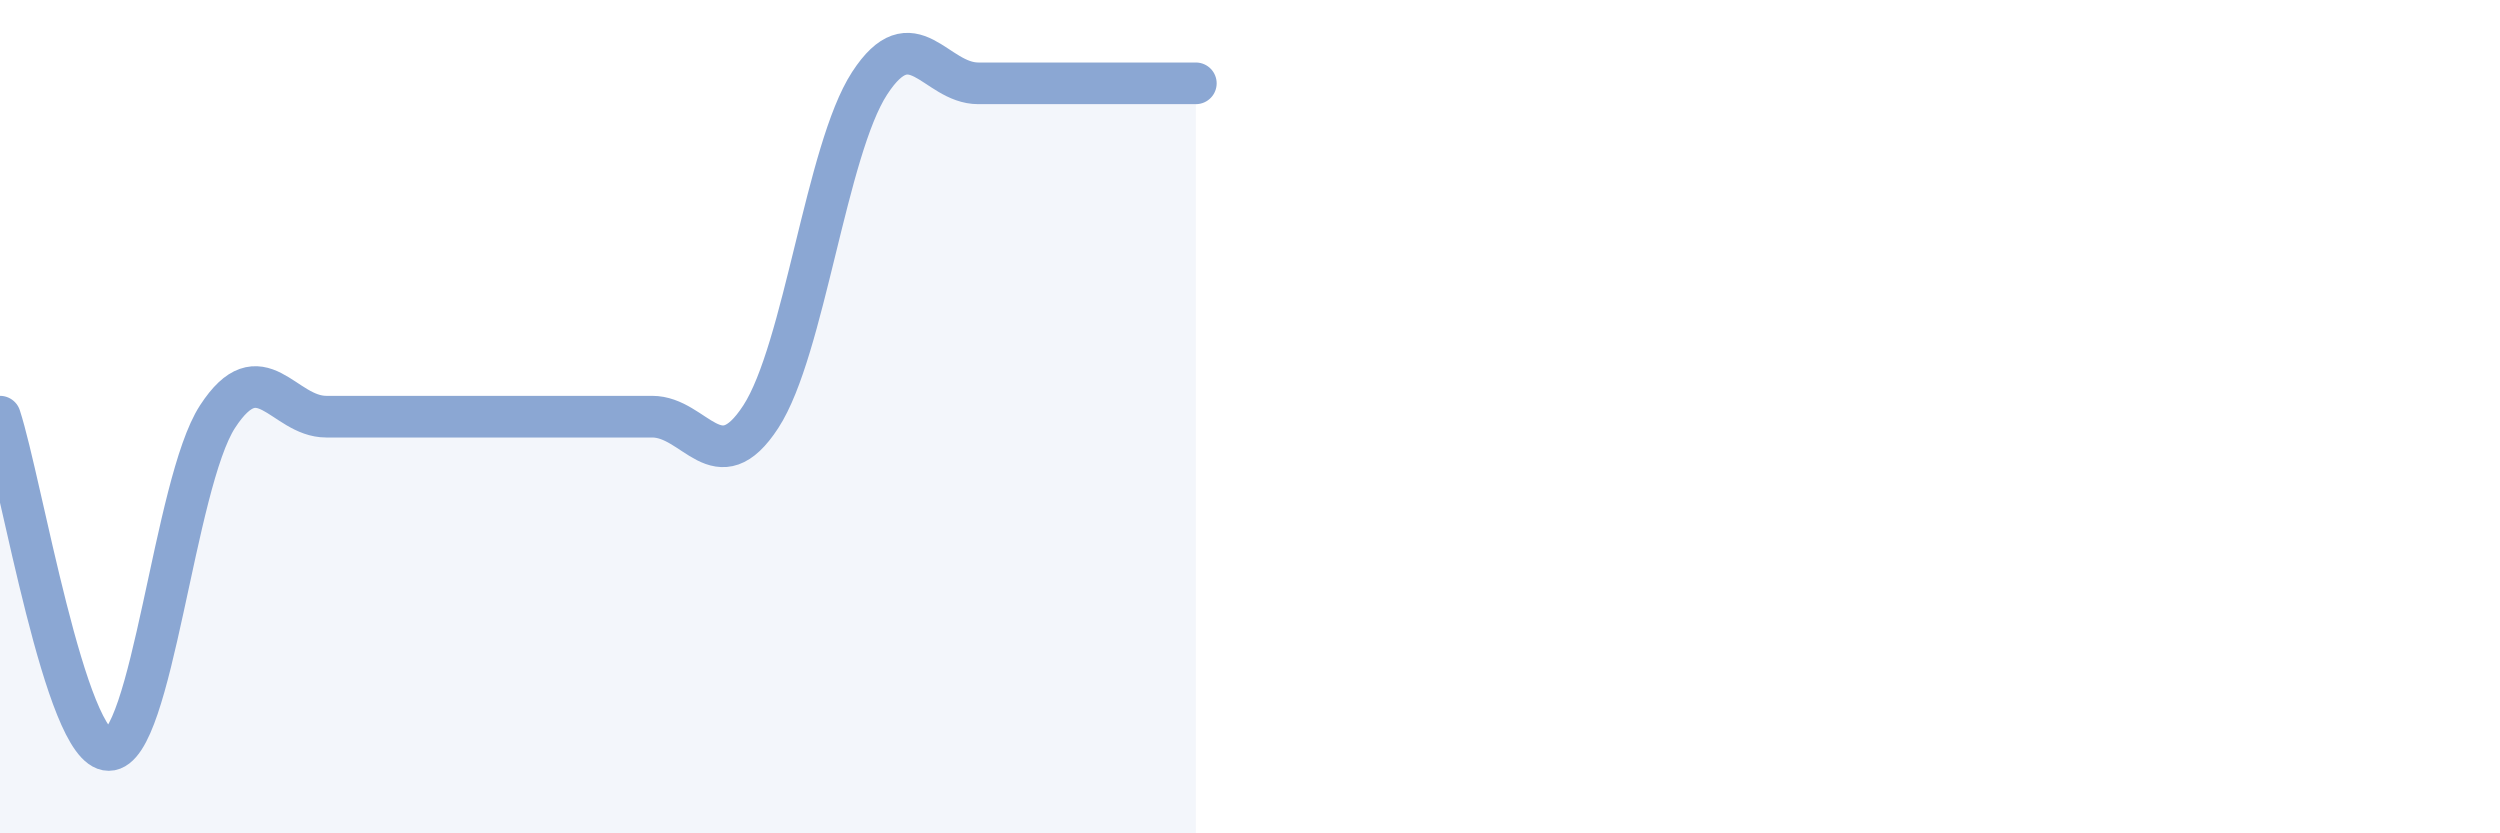
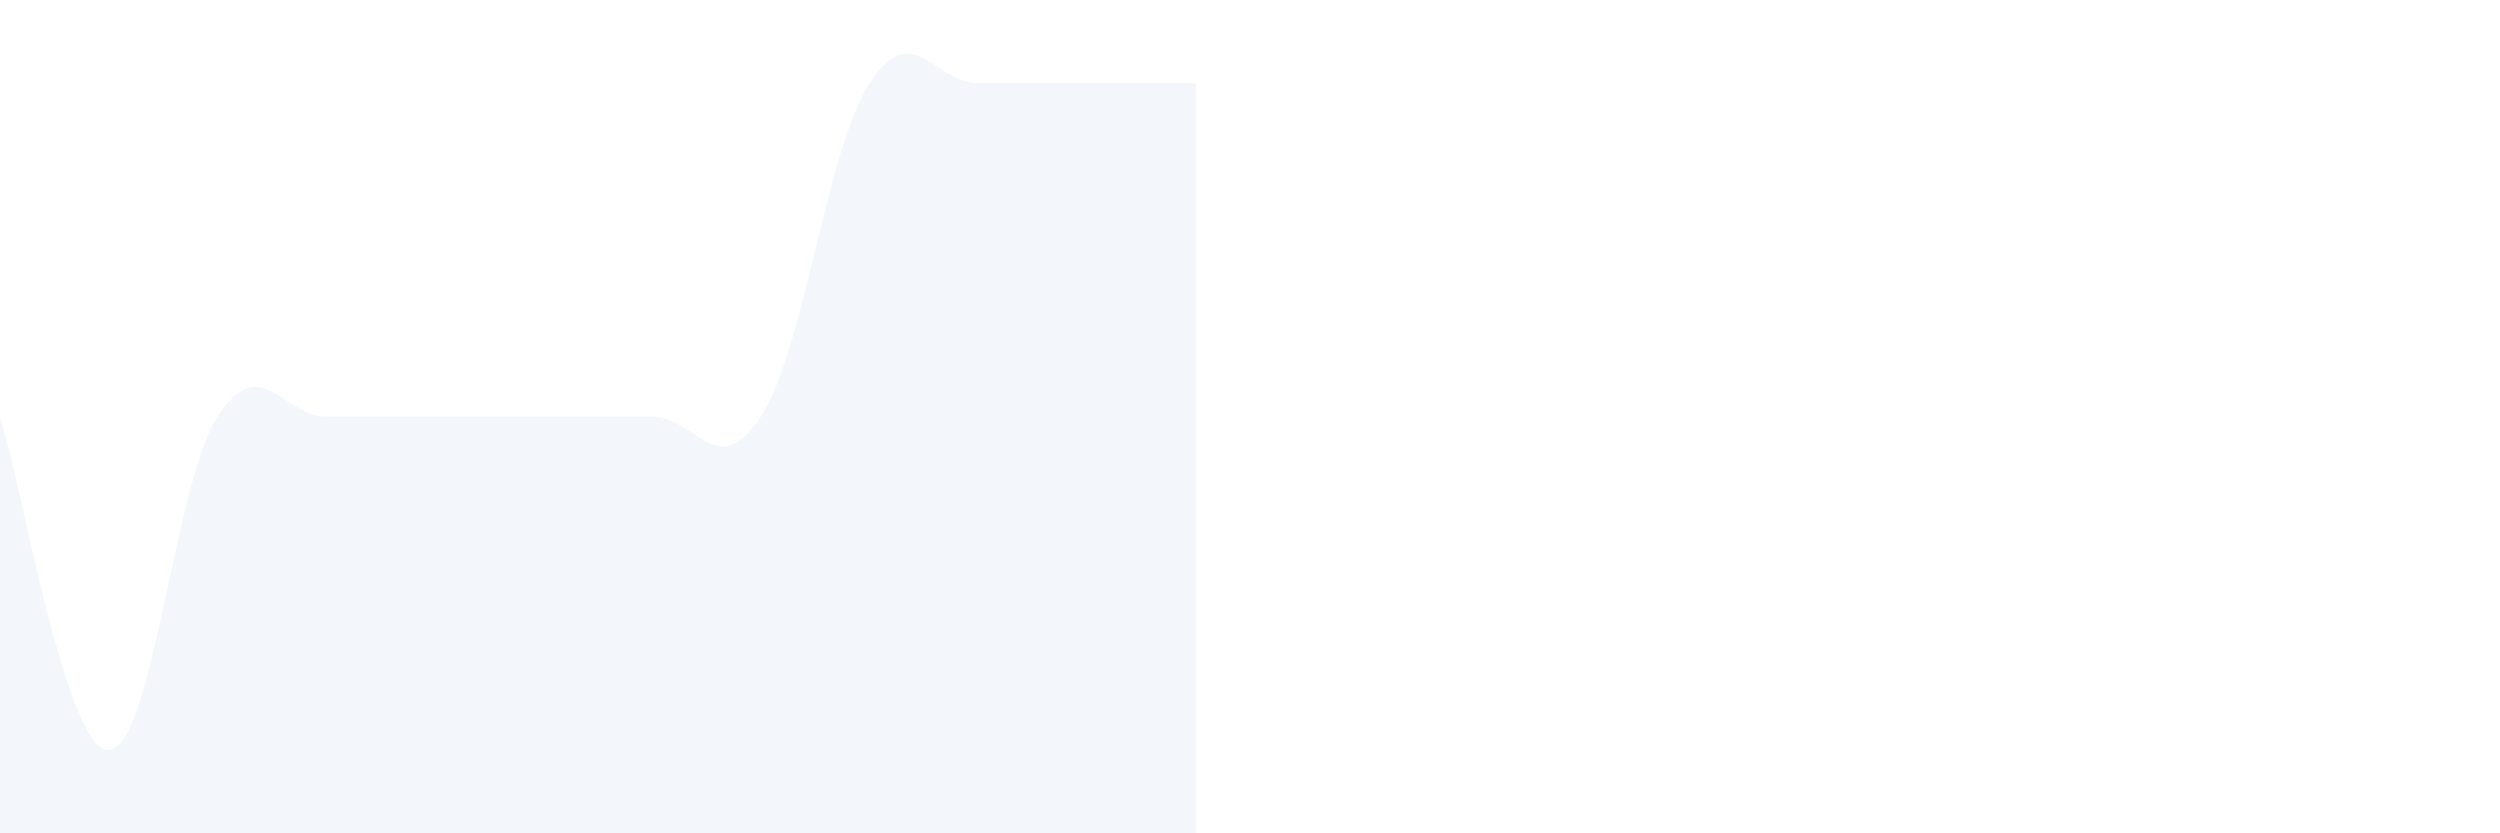
<svg xmlns="http://www.w3.org/2000/svg" width="60" height="20" viewBox="0 0 60 20">
  <path d="M 0,10 C 0.52,11.6 1.57,18 2.61,18 C 3.65,18 4.18,11.6 5.22,10 C 6.26,8.4 6.79,10 7.83,10 C 8.87,10 9.39,10 10.43,10 C 11.47,10 12,10 13.04,10 C 14.08,10 14.61,10 15.65,10 C 16.69,10 17.22,11.6 18.26,10 C 19.3,8.4 19.83,3.6 20.87,2 C 21.91,0.4 22.44,2 23.48,2 C 24.52,2 25.05,2 26.09,2 C 27.13,2 28.18,2 28.7,2L28.7 20L0 20Z" fill="#8ba7d3" opacity="0.1" stroke-linecap="round" stroke-linejoin="round" />
-   <path d="M 0,10 C 0.52,11.6 1.57,18 2.61,18 C 3.65,18 4.18,11.6 5.22,10 C 6.26,8.4 6.79,10 7.83,10 C 8.87,10 9.39,10 10.43,10 C 11.47,10 12,10 13.04,10 C 14.08,10 14.61,10 15.65,10 C 16.69,10 17.22,11.6 18.26,10 C 19.3,8.4 19.83,3.6 20.87,2 C 21.91,0.4 22.44,2 23.48,2 C 24.52,2 25.05,2 26.09,2 C 27.13,2 28.18,2 28.7,2" stroke="#8ba7d3" stroke-width="1" fill="none" stroke-linecap="round" stroke-linejoin="round" />
</svg>